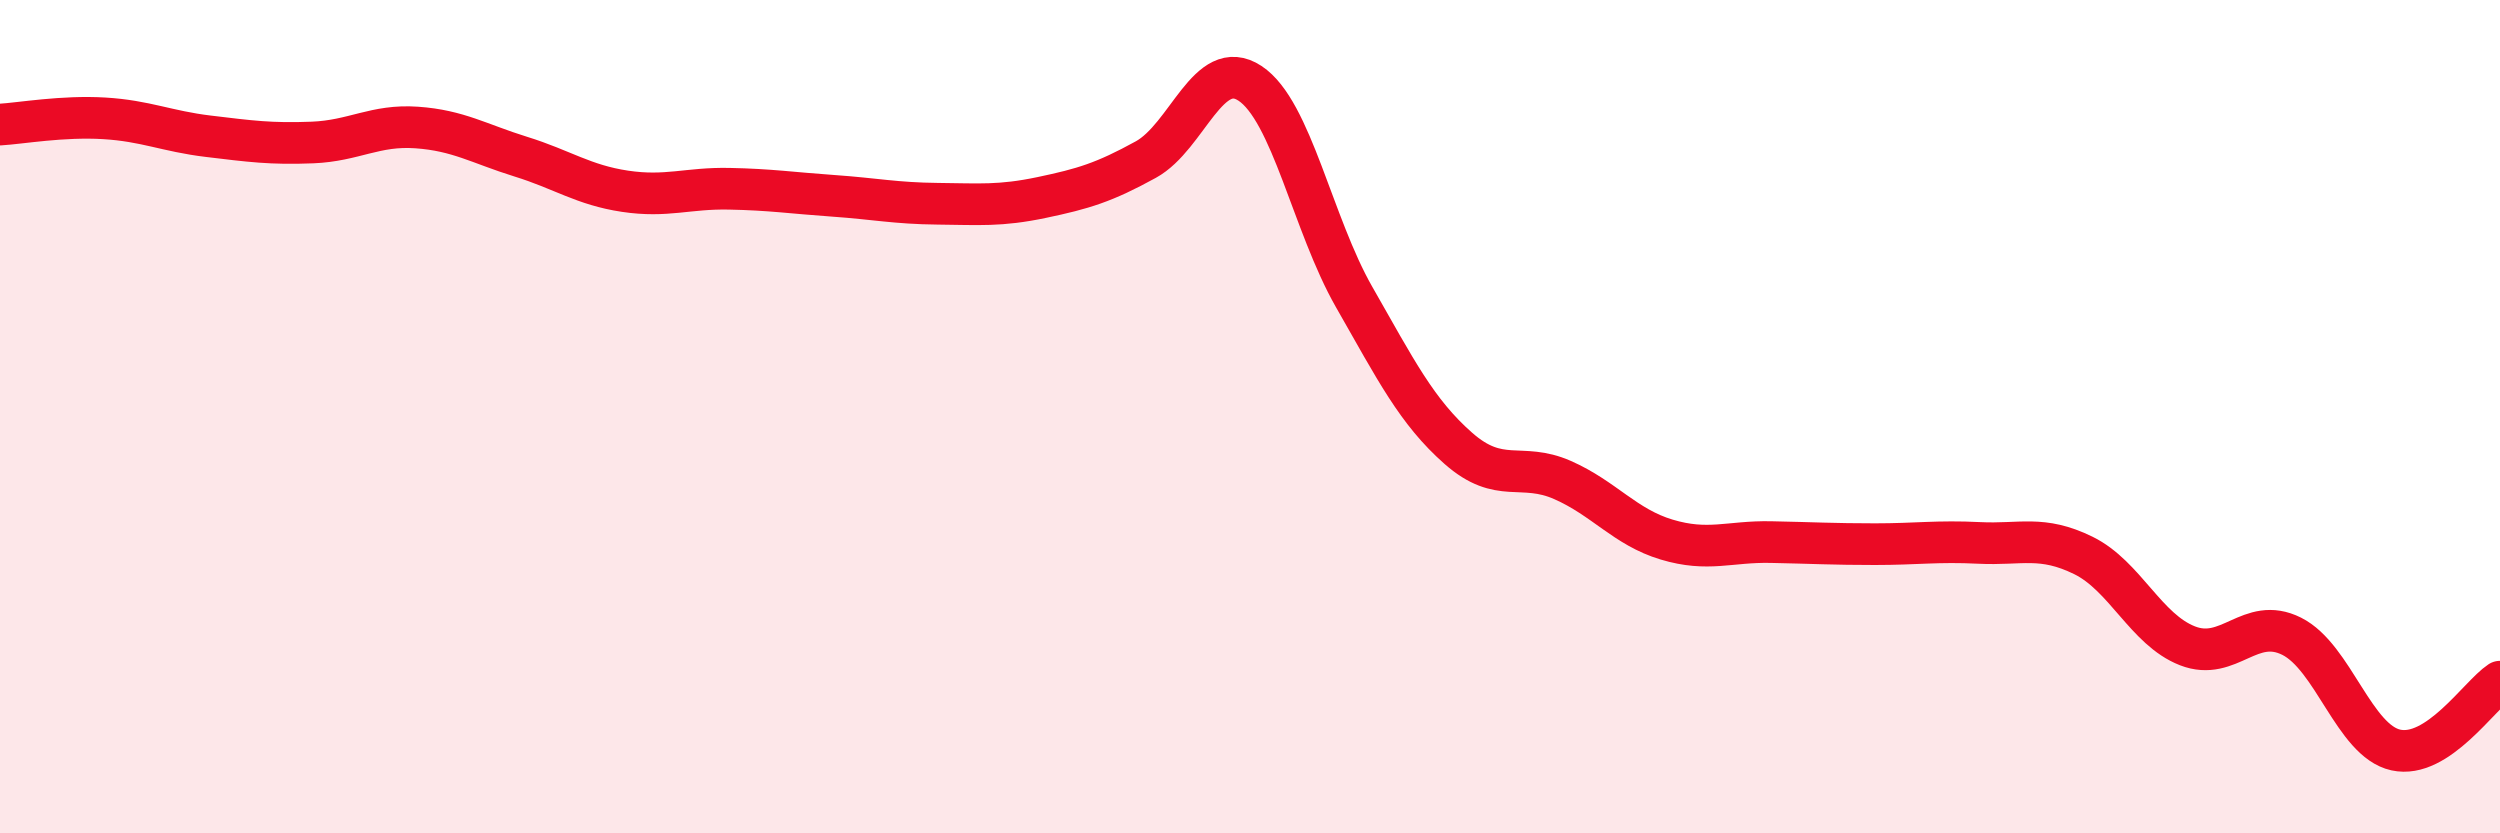
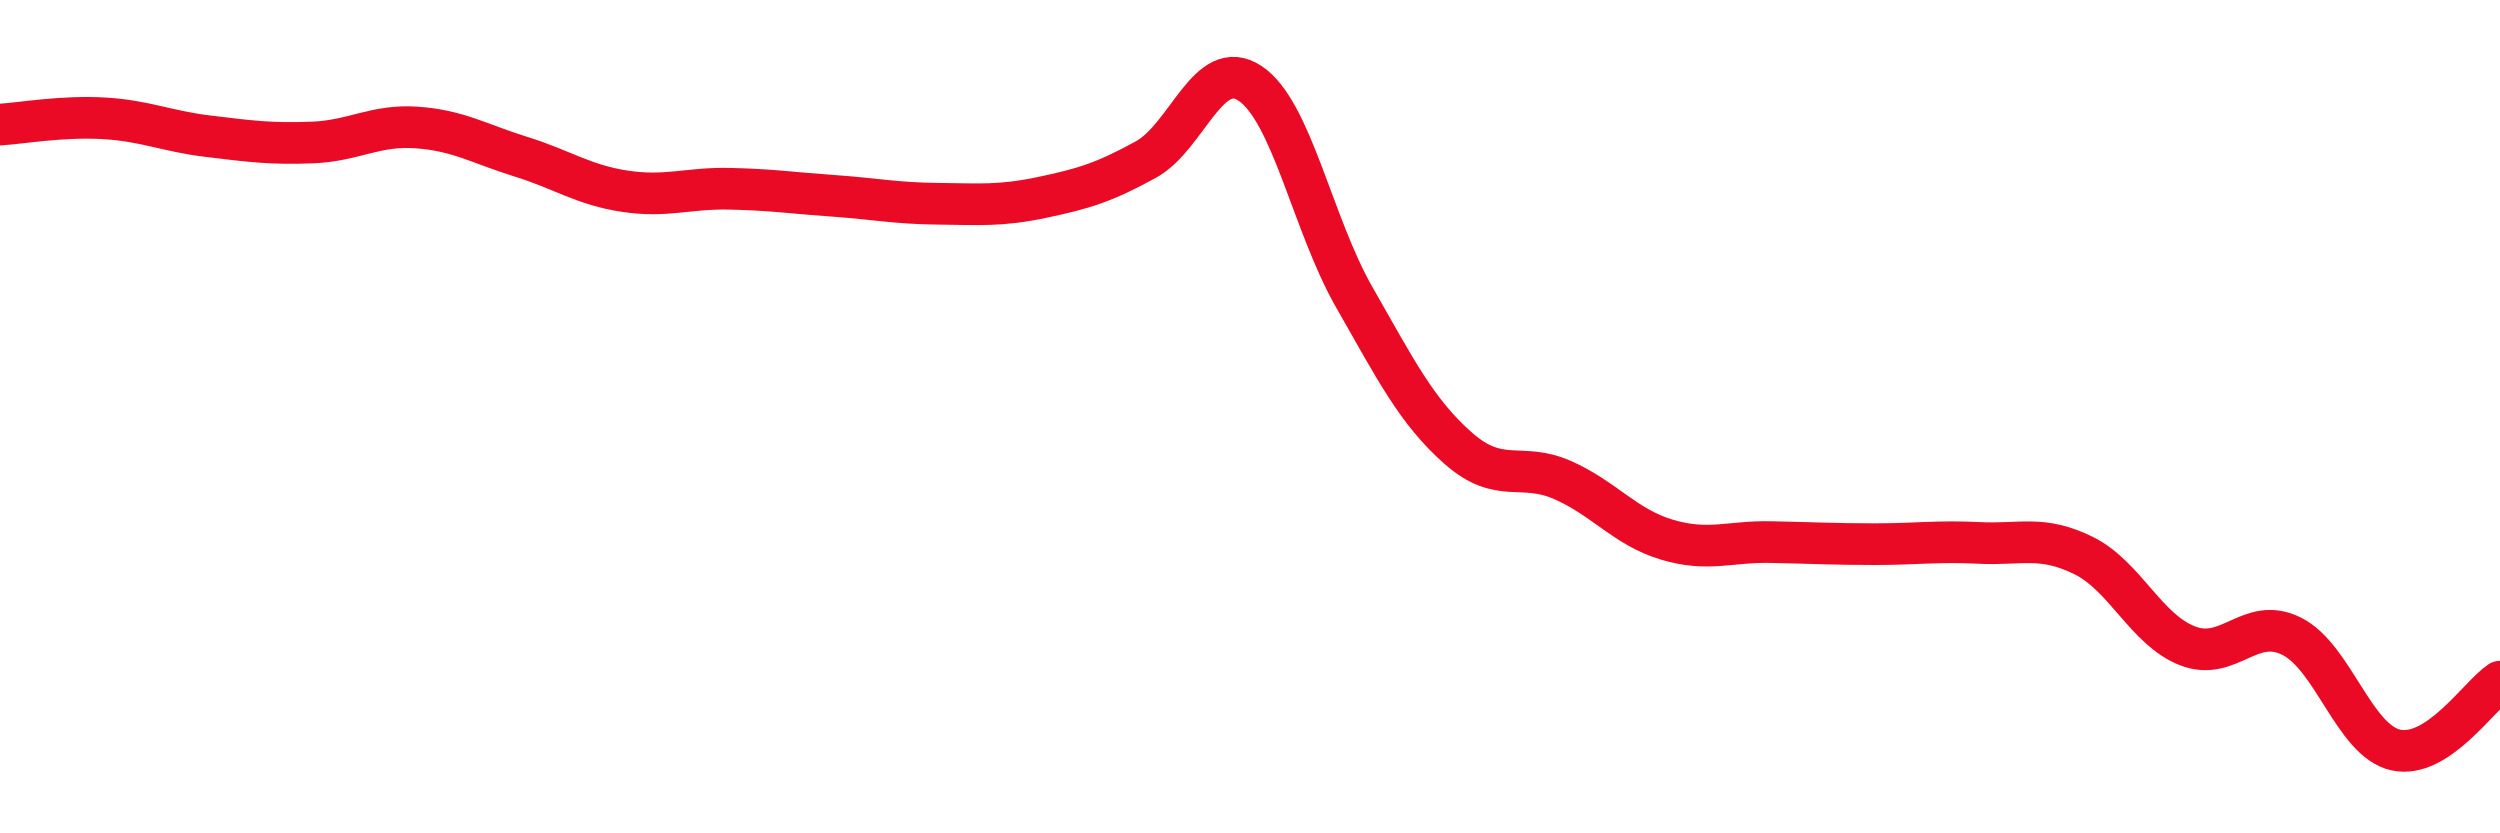
<svg xmlns="http://www.w3.org/2000/svg" width="60" height="20" viewBox="0 0 60 20">
-   <path d="M 0,2.99 C 0.5,2.96 1.5,2.78 2.5,2.84 C 3.5,2.9 4,3.15 5,3.27 C 6,3.39 6.5,3.46 7.5,3.42 C 8.5,3.38 9,2.99 10,3.06 C 11,3.13 11.5,3.45 12.5,3.76 C 13.5,4.07 14,4.44 15,4.59 C 16,4.74 16.5,4.51 17.5,4.53 C 18.5,4.55 19,4.63 20,4.7 C 21,4.77 21.5,4.88 22.5,4.89 C 23.5,4.9 24,4.95 25,4.74 C 26,4.53 26.5,4.38 27.5,3.83 C 28.5,3.28 29,1.34 30,2 C 31,2.66 31.5,5.38 32.5,7.13 C 33.5,8.88 34,9.88 35,10.76 C 36,11.64 36.5,11.08 37.5,11.52 C 38.5,11.96 39,12.65 40,12.95 C 41,13.25 41.5,12.99 42.5,13.01 C 43.5,13.03 44,13.06 45,13.06 C 46,13.06 46.5,12.98 47.5,13.03 C 48.5,13.08 49,12.84 50,13.33 C 51,13.82 51.5,15.11 52.5,15.5 C 53.5,15.89 54,14.77 55,15.27 C 56,15.77 56.5,17.78 57.5,18 C 58.5,18.22 59.5,16.69 60,16.36L60 20L0 20Z" fill="#EB0A25" opacity="0.1" stroke-linecap="round" stroke-linejoin="round" />
  <path d="M 0,2.99 C 0.5,2.96 1.5,2.78 2.5,2.84 C 3.5,2.9 4,3.15 5,3.27 C 6,3.39 6.5,3.46 7.5,3.42 C 8.5,3.38 9,2.99 10,3.06 C 11,3.13 11.5,3.45 12.5,3.76 C 13.5,4.07 14,4.44 15,4.59 C 16,4.74 16.5,4.51 17.5,4.53 C 18.5,4.55 19,4.63 20,4.7 C 21,4.77 21.5,4.88 22.5,4.89 C 23.5,4.9 24,4.95 25,4.74 C 26,4.53 26.5,4.38 27.5,3.83 C 28.5,3.28 29,1.34 30,2 C 31,2.66 31.5,5.38 32.5,7.13 C 33.5,8.88 34,9.88 35,10.76 C 36,11.64 36.5,11.08 37.5,11.52 C 38.5,11.96 39,12.65 40,12.95 C 41,13.25 41.5,12.99 42.5,13.01 C 43.5,13.03 44,13.06 45,13.06 C 46,13.06 46.5,12.98 47.5,13.03 C 48.5,13.08 49,12.84 50,13.33 C 51,13.82 51.5,15.11 52.5,15.5 C 53.5,15.89 54,14.77 55,15.27 C 56,15.77 56.5,17.78 57.5,18 C 58.5,18.22 59.5,16.69 60,16.36" stroke="#EB0A25" stroke-width="1" fill="none" stroke-linecap="round" stroke-linejoin="round" />
</svg>